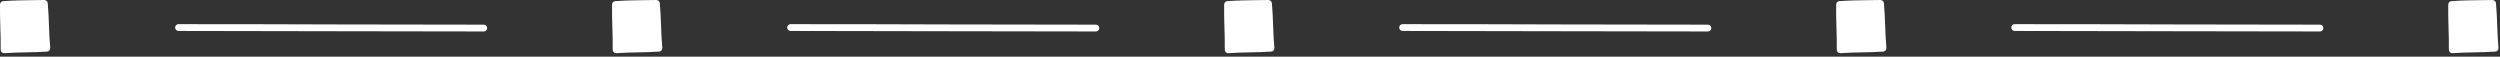
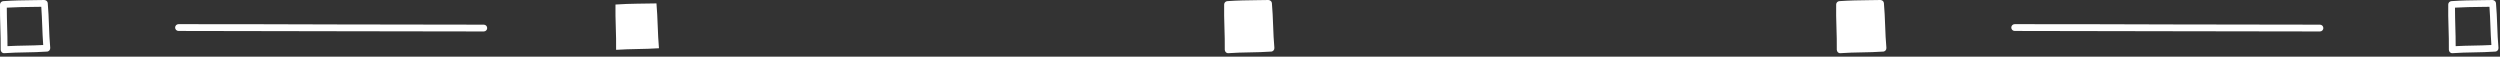
<svg xmlns="http://www.w3.org/2000/svg" width="441" height="10" viewBox="0 0 441 10" fill="none">
  <rect x="0" y="0" width="441" height="10" fill="#333333" stroke="none" />
  <g clip-path="url(#clip0_414_31)">
-     <path d="M0.61 0.8C0.56 3.38 0.77 6.21 0.72 8.79C3.33 8.61 5.67 8.69 8.28 8.51C8.05 5.96 8.07 3.15 7.84 0.6C5.68 0.66 3.31 0.61 0.61 0.8Z" fill="white" />
    <path d="M0.72 9.39C0.57 9.39 0.42 9.33 0.31 9.22C0.19 9.1 0.12 8.94 0.12 8.77C0.14 7.5 0.1 6.13 0.06 4.81C0.02 3.47 -0.02 2.09 -5.13676e-05 0.79C0.01 0.48 0.26 0.22 0.57 0.2C2.43 0.07 4.11 0.05 5.72 0.03C6.44 0.03 7.14 0.01 7.81 0C8.16 0.03 8.39 0.23 8.42 0.54C8.54 1.83 8.59 3.2 8.64 4.53C8.69 5.84 8.74 7.19 8.86 8.45C8.87 8.61 8.82 8.77 8.72 8.89C8.61 9.01 8.47 9.09 8.3 9.1C6.98 9.19 5.72 9.22 4.49 9.24C3.28 9.26 2.03 9.29 0.74 9.38C0.73 9.38 0.71 9.38 0.7 9.38L0.72 9.39ZM1.2 1.36C1.2 2.47 1.23 3.64 1.26 4.77C1.29 5.89 1.33 7.04 1.32 8.14C2.41 8.08 3.46 8.06 4.48 8.04C5.5 8.02 6.55 8 7.62 7.94C7.54 6.83 7.49 5.69 7.45 4.57C7.41 3.45 7.36 2.3 7.28 1.2C6.78 1.2 6.26 1.22 5.73 1.22C4.29 1.24 2.81 1.25 1.19 1.35L1.2 1.36Z" fill="white" />
    <path d="M85.34 5.55C76.54 5.55 68.09 5.53 59.48 5.51C50.53 5.49 41.4 5.46 31.49 5.46C31.16 5.46 30.89 5.19 30.89 4.86C30.89 4.53 31.16 4.26 31.49 4.26C41.39 4.26 50.53 4.28 59.48 4.31C68.09 4.33 76.53 4.35 85.34 4.35C85.67 4.35 85.94 4.62 85.94 4.95C85.94 5.28 85.67 5.55 85.34 5.55Z" fill="white" />
    <path d="M108.57 0.8C108.52 3.38 108.73 6.21 108.68 8.79C111.29 8.61 113.63 8.69 116.24 8.51C116.01 5.96 116.03 3.15 115.8 0.6C113.64 0.66 111.27 0.61 108.57 0.8Z" fill="white" />
-     <path d="M108.68 9.39C108.53 9.39 108.38 9.33 108.27 9.22C108.15 9.1 108.08 8.94 108.08 8.77C108.1 7.5 108.06 6.13 108.02 4.81C107.98 3.47 107.94 2.09 107.97 0.79C107.97 0.48 108.22 0.22 108.53 0.2C110.4 0.07 112.07 0.05 113.69 0.03C114.41 0.03 115.11 0.01 115.78 0C116.09 0.03 116.36 0.23 116.39 0.54C116.51 1.83 116.56 3.2 116.61 4.53C116.66 5.84 116.71 7.19 116.83 8.45C116.84 8.61 116.79 8.77 116.69 8.89C116.58 9.01 116.44 9.09 116.27 9.1C114.95 9.19 113.69 9.22 112.46 9.24C111.25 9.26 110 9.29 108.71 9.38C108.7 9.38 108.68 9.38 108.67 9.38L108.68 9.39ZM109.17 1.36C109.17 2.47 109.2 3.64 109.23 4.77C109.26 5.89 109.3 7.04 109.29 8.14C110.38 8.08 111.43 8.06 112.45 8.04C113.47 8.02 114.52 8 115.59 7.94C115.51 6.83 115.46 5.69 115.42 4.57C115.38 3.45 115.33 2.3 115.25 1.2C114.75 1.2 114.23 1.22 113.7 1.22C112.26 1.24 110.78 1.25 109.16 1.35L109.17 1.36Z" fill="white" />
-     <path d="M193.31 5.55C184.51 5.55 176.06 5.53 167.45 5.51C158.5 5.49 149.37 5.46 139.46 5.46C139.13 5.46 138.86 5.19 138.86 4.86C138.86 4.53 139.13 4.26 139.46 4.26C149.36 4.26 158.5 4.28 167.45 4.31C176.06 4.33 184.5 4.35 193.31 4.35C193.64 4.35 193.91 4.62 193.91 4.95C193.91 5.28 193.64 5.55 193.31 5.55Z" fill="white" />
    <path d="M216.54 0.8C216.49 3.38 216.7 6.21 216.65 8.79C219.26 8.61 221.6 8.69 224.21 8.51C223.98 5.96 224 3.15 223.77 0.6C221.61 0.66 219.24 0.61 216.54 0.8Z" fill="white" />
    <path d="M216.65 9.39C216.5 9.39 216.35 9.33 216.24 9.22C216.12 9.1 216.05 8.94 216.05 8.77C216.07 7.5 216.03 6.13 215.99 4.81C215.95 3.47 215.91 2.09 215.94 0.79C215.94 0.48 216.19 0.22 216.5 0.2C218.37 0.07 220.04 0.05 221.66 0.03C222.38 0.03 223.08 0.01 223.75 0C224.07 0.03 224.33 0.23 224.36 0.54C224.48 1.83 224.53 3.2 224.58 4.53C224.63 5.84 224.68 7.19 224.8 8.45C224.81 8.61 224.76 8.77 224.66 8.89C224.55 9.01 224.41 9.09 224.24 9.1C222.92 9.19 221.66 9.22 220.43 9.24C219.22 9.26 217.97 9.29 216.68 9.38C216.67 9.38 216.65 9.38 216.64 9.38L216.65 9.39ZM217.13 1.36C217.13 2.47 217.16 3.64 217.19 4.77C217.22 5.89 217.26 7.04 217.25 8.14C218.34 8.08 219.39 8.06 220.41 8.04C221.43 8.02 222.48 8 223.55 7.94C223.47 6.83 223.42 5.69 223.38 4.57C223.34 3.45 223.29 2.3 223.21 1.2C222.71 1.2 222.19 1.22 221.66 1.22C220.22 1.24 218.74 1.25 217.12 1.35L217.13 1.36Z" fill="white" />
-     <path d="M301.27 5.55C292.47 5.55 284.02 5.53 275.41 5.51C266.46 5.49 257.33 5.46 247.42 5.46C247.09 5.46 246.82 5.19 246.82 4.86C246.82 4.53 247.09 4.26 247.42 4.26C257.32 4.26 266.46 4.28 275.41 4.31C284.02 4.33 292.46 4.35 301.27 4.35C301.6 4.35 301.87 4.62 301.87 4.95C301.87 5.28 301.6 5.55 301.27 5.55Z" fill="white" />
    <path d="M324.5 0.8C324.45 3.38 324.66 6.21 324.61 8.79C327.22 8.61 329.56 8.69 332.17 8.51C331.94 5.96 331.96 3.15 331.73 0.6C329.57 0.66 327.2 0.61 324.5 0.8Z" fill="white" />
    <path d="M324.61 9.39C324.46 9.39 324.31 9.33 324.2 9.22C324.08 9.1 324.01 8.94 324.01 8.77C324.03 7.5 323.99 6.13 323.95 4.81C323.91 3.47 323.87 2.09 323.9 0.79C323.9 0.48 324.15 0.22 324.46 0.2C326.33 0.07 328 0.05 329.62 0.03C330.34 0.03 331.04 0.01 331.71 0C332.05 0.03 332.29 0.23 332.32 0.54C332.44 1.83 332.49 3.2 332.54 4.53C332.59 5.84 332.64 7.19 332.76 8.45C332.77 8.61 332.72 8.77 332.62 8.89C332.51 9.01 332.37 9.09 332.2 9.1C330.88 9.19 329.62 9.22 328.39 9.24C327.18 9.26 325.93 9.29 324.64 9.38C324.63 9.38 324.61 9.38 324.6 9.38L324.61 9.39ZM325.09 1.36C325.09 2.47 325.12 3.64 325.15 4.77C325.18 5.89 325.22 7.04 325.21 8.14C326.3 8.08 327.35 8.06 328.37 8.04C329.39 8.02 330.44 8 331.51 7.94C331.43 6.83 331.38 5.69 331.34 4.57C331.3 3.45 331.25 2.3 331.17 1.2C330.67 1.2 330.15 1.22 329.62 1.22C328.18 1.24 326.7 1.25 325.08 1.35L325.09 1.36Z" fill="white" />
    <path d="M409.24 5.55C400.44 5.55 391.99 5.53 383.38 5.51C374.43 5.49 365.3 5.46 355.39 5.46C355.06 5.46 354.79 5.19 354.79 4.86C354.79 4.53 355.06 4.26 355.39 4.26C365.29 4.26 374.43 4.28 383.38 4.31C391.99 4.33 400.43 4.35 409.24 4.35C409.57 4.35 409.84 4.62 409.84 4.95C409.84 5.28 409.57 5.55 409.24 5.55Z" fill="white" />
-     <path d="M432.47 0.8C432.42 3.38 432.63 6.21 432.58 8.79C435.19 8.61 437.53 8.69 440.14 8.51C439.91 5.96 439.93 3.15 439.7 0.6C437.54 0.66 435.17 0.61 432.47 0.8Z" fill="white" />
    <path d="M432.58 9.39C432.43 9.39 432.28 9.33 432.17 9.22C432.05 9.1 431.98 8.94 431.98 8.77C432 7.5 431.96 6.13 431.92 4.81C431.88 3.47 431.84 2.09 431.87 0.79C431.87 0.48 432.12 0.22 432.43 0.2C434.3 0.07 435.97 0.05 437.59 0.03C438.31 0.03 439.01 0.01 439.68 0C439.98 0.03 440.26 0.23 440.29 0.54C440.41 1.83 440.46 3.2 440.51 4.53C440.56 5.84 440.61 7.19 440.73 8.45C440.74 8.61 440.69 8.77 440.59 8.89C440.48 9.01 440.34 9.09 440.17 9.1C438.85 9.19 437.59 9.22 436.36 9.24C435.15 9.26 433.9 9.29 432.61 9.38C432.6 9.38 432.58 9.38 432.57 9.38L432.58 9.39ZM433.06 1.36C433.06 2.47 433.09 3.64 433.12 4.77C433.15 5.89 433.19 7.04 433.18 8.14C434.27 8.08 435.32 8.06 436.34 8.04C437.36 8.02 438.41 8 439.48 7.94C439.4 6.83 439.35 5.69 439.31 4.57C439.27 3.45 439.22 2.3 439.14 1.2C438.64 1.2 438.12 1.22 437.59 1.22C436.15 1.24 434.67 1.25 433.05 1.35L433.06 1.36Z" fill="white" />
  </g>
  <defs>
    <clipPath id="clip0_414_31">
      <rect width="440.73" height="9.39" fill="white" />
    </clipPath>
  </defs>
</svg>